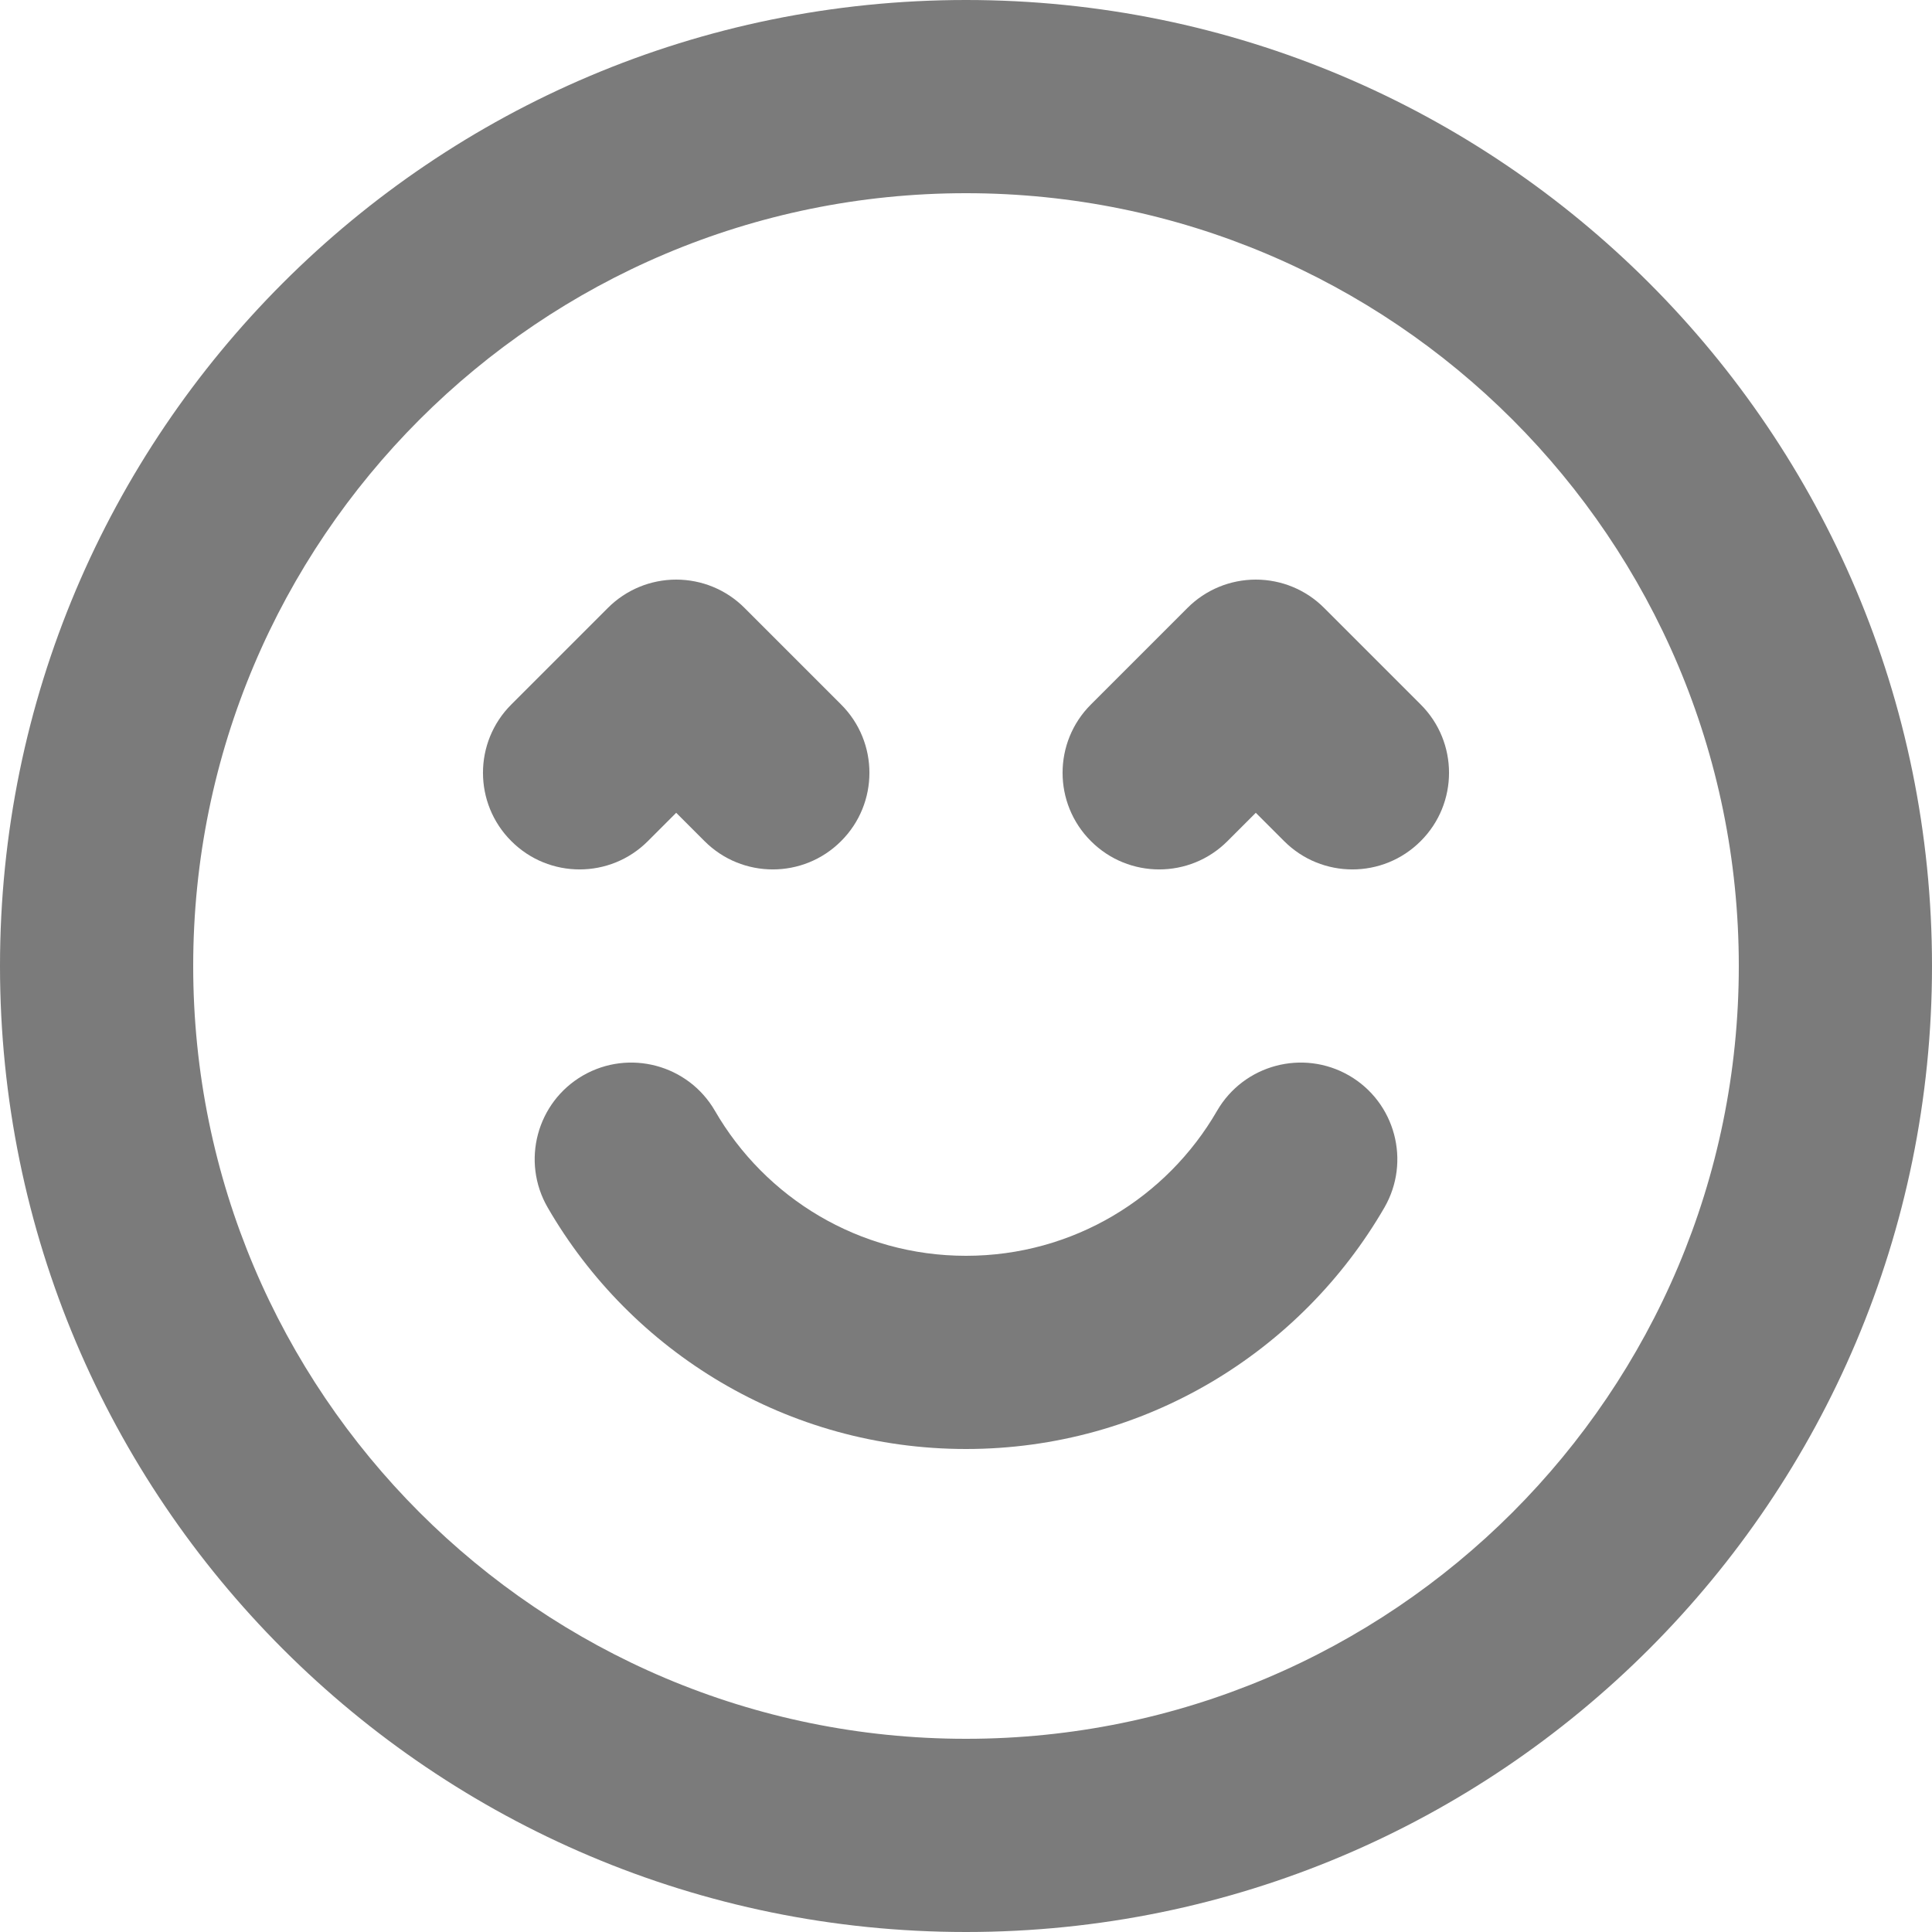
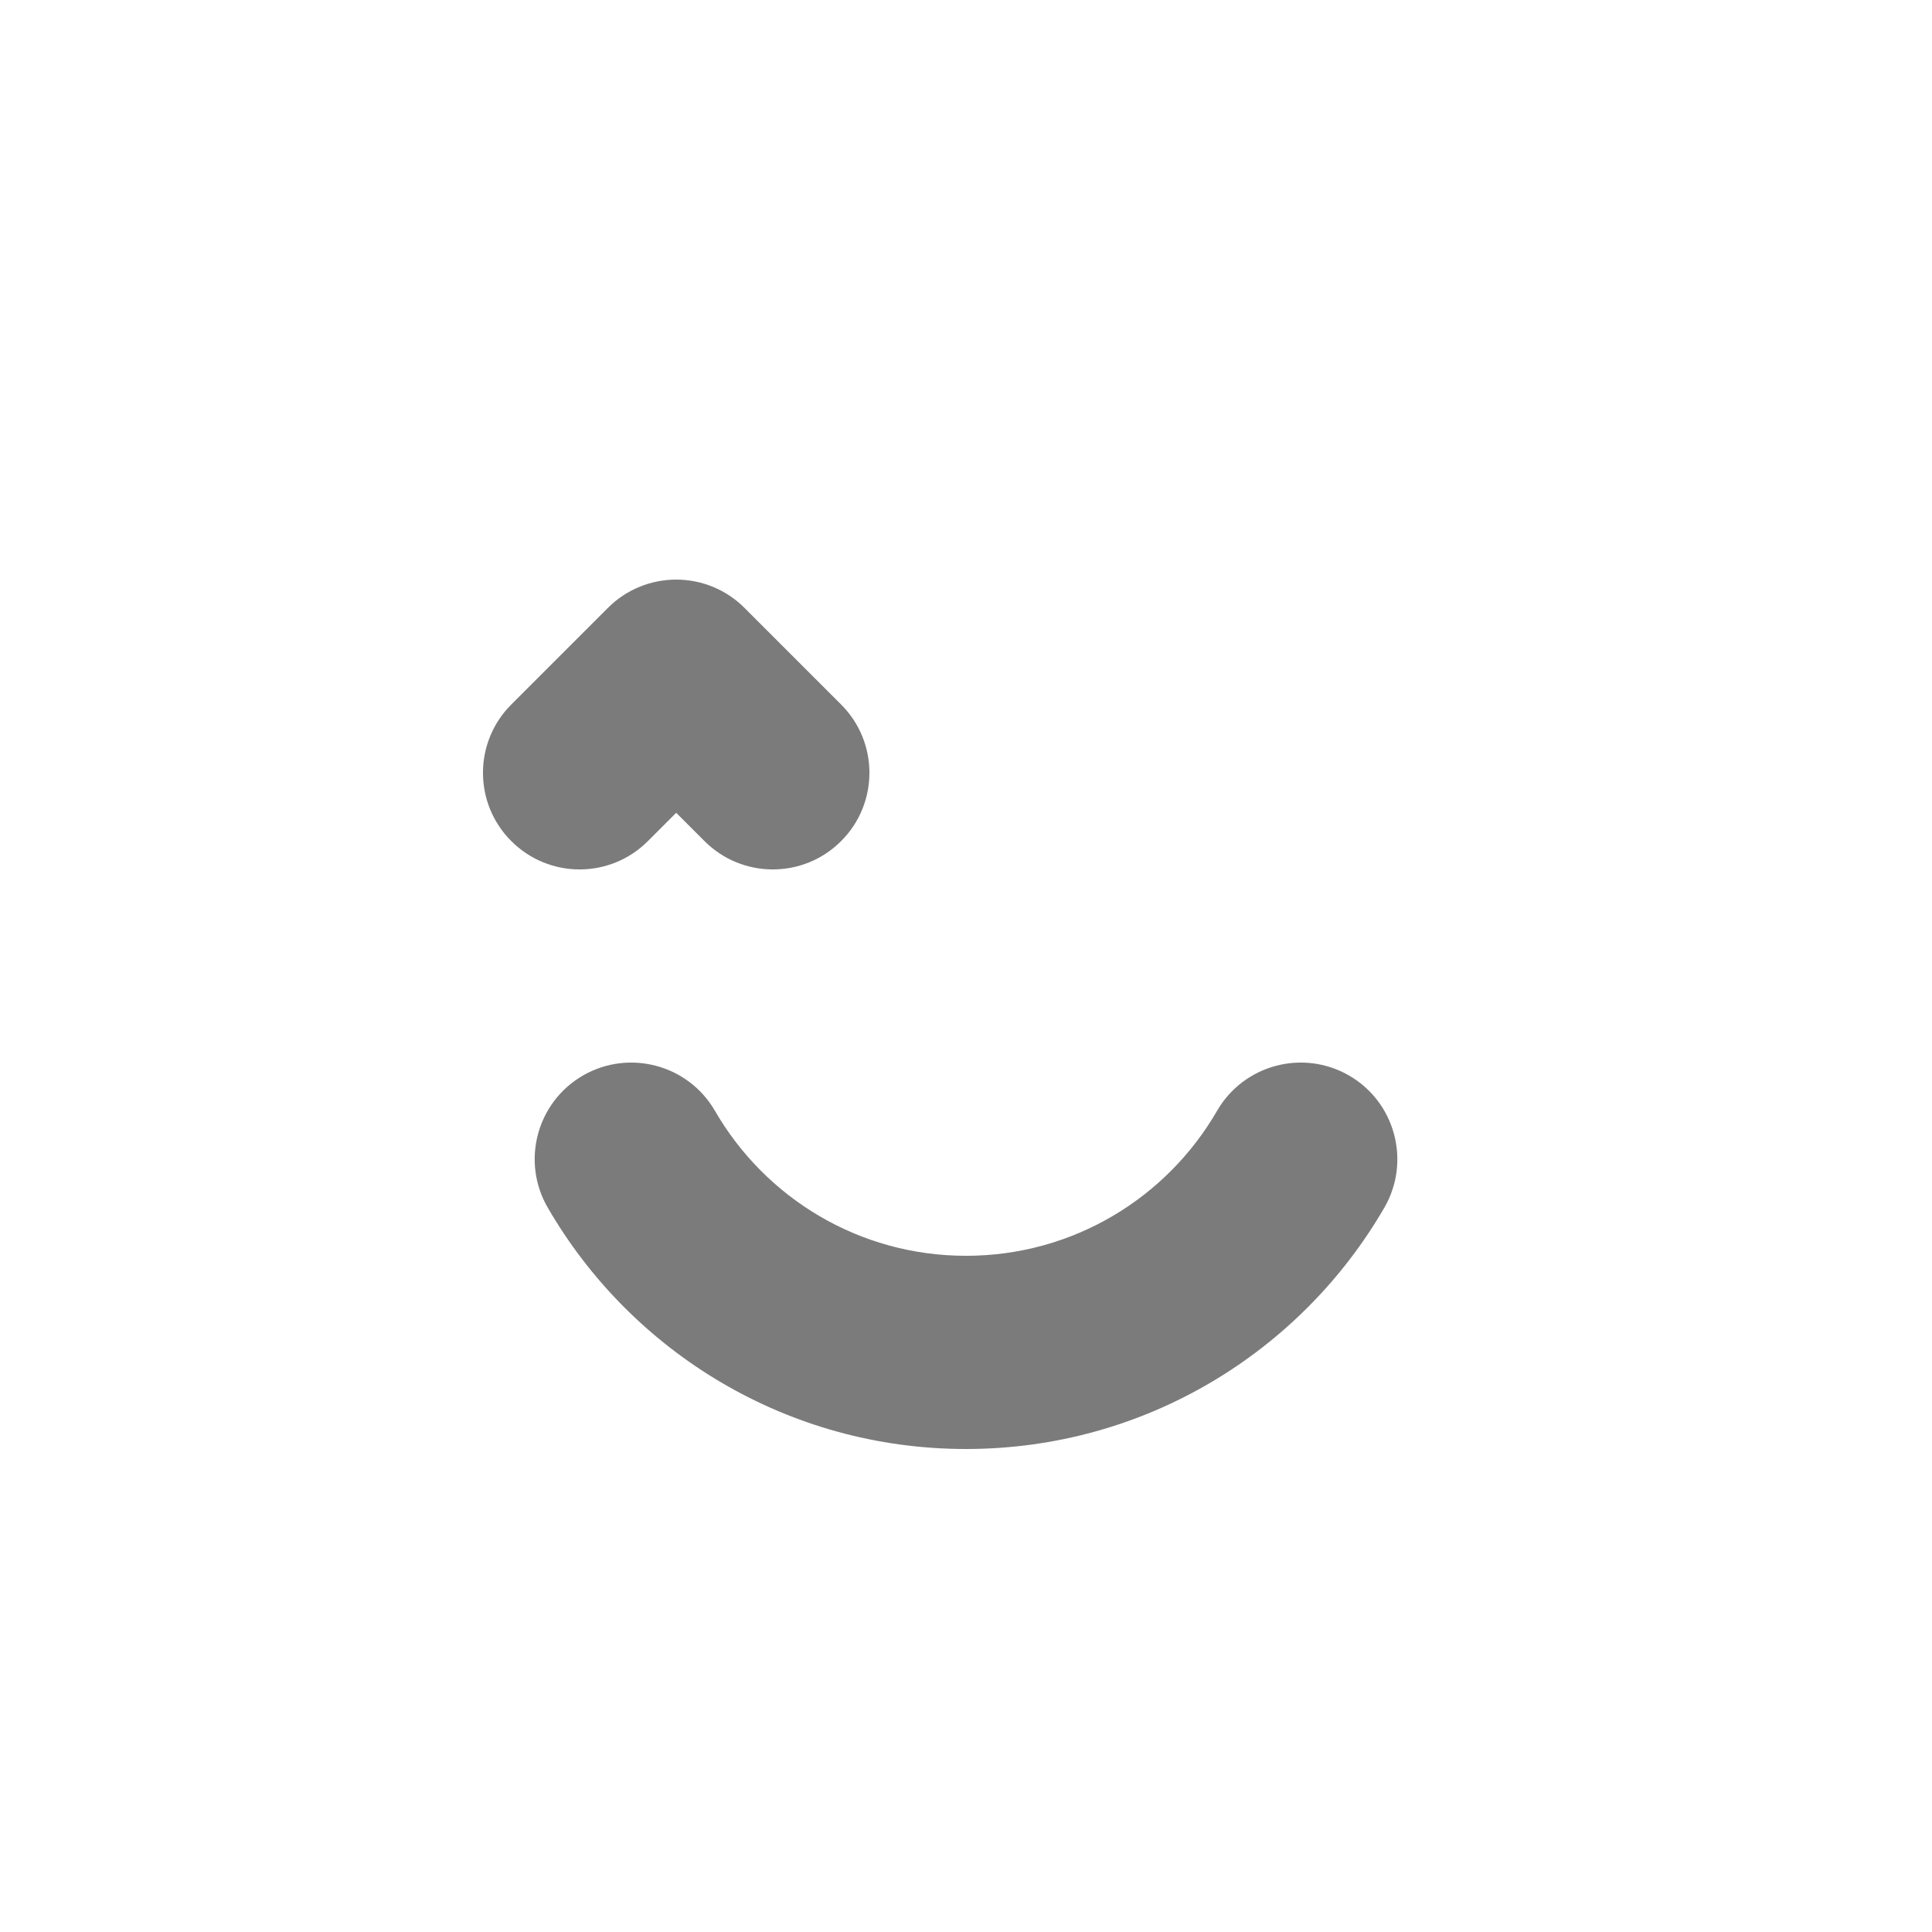
<svg xmlns="http://www.w3.org/2000/svg" width="20" height="20" viewBox="0 0 20 20" fill="none">
-   <path fill-rule="evenodd" clip-rule="evenodd" d="M10 2C5.582 2 2 5.582 2 10C2 14.418 5.582 18 10 18C14.418 18 18 14.418 18 10C18 5.582 14.418 2 10 2ZM0 10C0 4.477 4.477 0 10 0C15.523 0 20 4.477 20 10C20 15.523 15.523 20 10 20C4.477 20 0 15.523 0 10Z" fill="#7B7B7B" />
  <path fill-rule="evenodd" clip-rule="evenodd" d="M6.034 11.134C6.512 10.858 7.124 11.021 7.401 11.499C7.921 12.399 8.891 13 10 13C11.109 13 12.079 12.399 12.599 11.499C12.876 11.021 13.488 10.858 13.966 11.134C14.444 11.411 14.607 12.023 14.331 12.501C13.467 13.993 11.852 15 10 15C8.148 15 6.533 13.993 5.67 12.501C5.393 12.023 5.556 11.411 6.034 11.134Z" fill="#7B7B7B" />
-   <path fill-rule="evenodd" clip-rule="evenodd" d="M14.707 8.707C14.317 9.098 13.683 9.098 13.293 8.707L13 8.414L12.707 8.707C12.317 9.098 11.683 9.098 11.293 8.707C10.902 8.317 10.902 7.683 11.293 7.293L12.293 6.293C12.48 6.105 12.735 6 13 6C13.265 6 13.52 6.105 13.707 6.293L14.707 7.293C15.098 7.683 15.098 8.317 14.707 8.707Z" fill="#7B7B7B" />
  <path fill-rule="evenodd" clip-rule="evenodd" d="M5.293 8.707C5.683 9.098 6.317 9.098 6.707 8.707L7 8.414L7.293 8.707C7.683 9.098 8.317 9.098 8.707 8.707C9.098 8.317 9.098 7.683 8.707 7.293L7.707 6.293C7.52 6.105 7.265 6 7 6C6.735 6 6.48 6.105 6.293 6.293L5.293 7.293C4.902 7.683 4.902 8.317 5.293 8.707Z" fill="#7B7B7B" />
</svg>